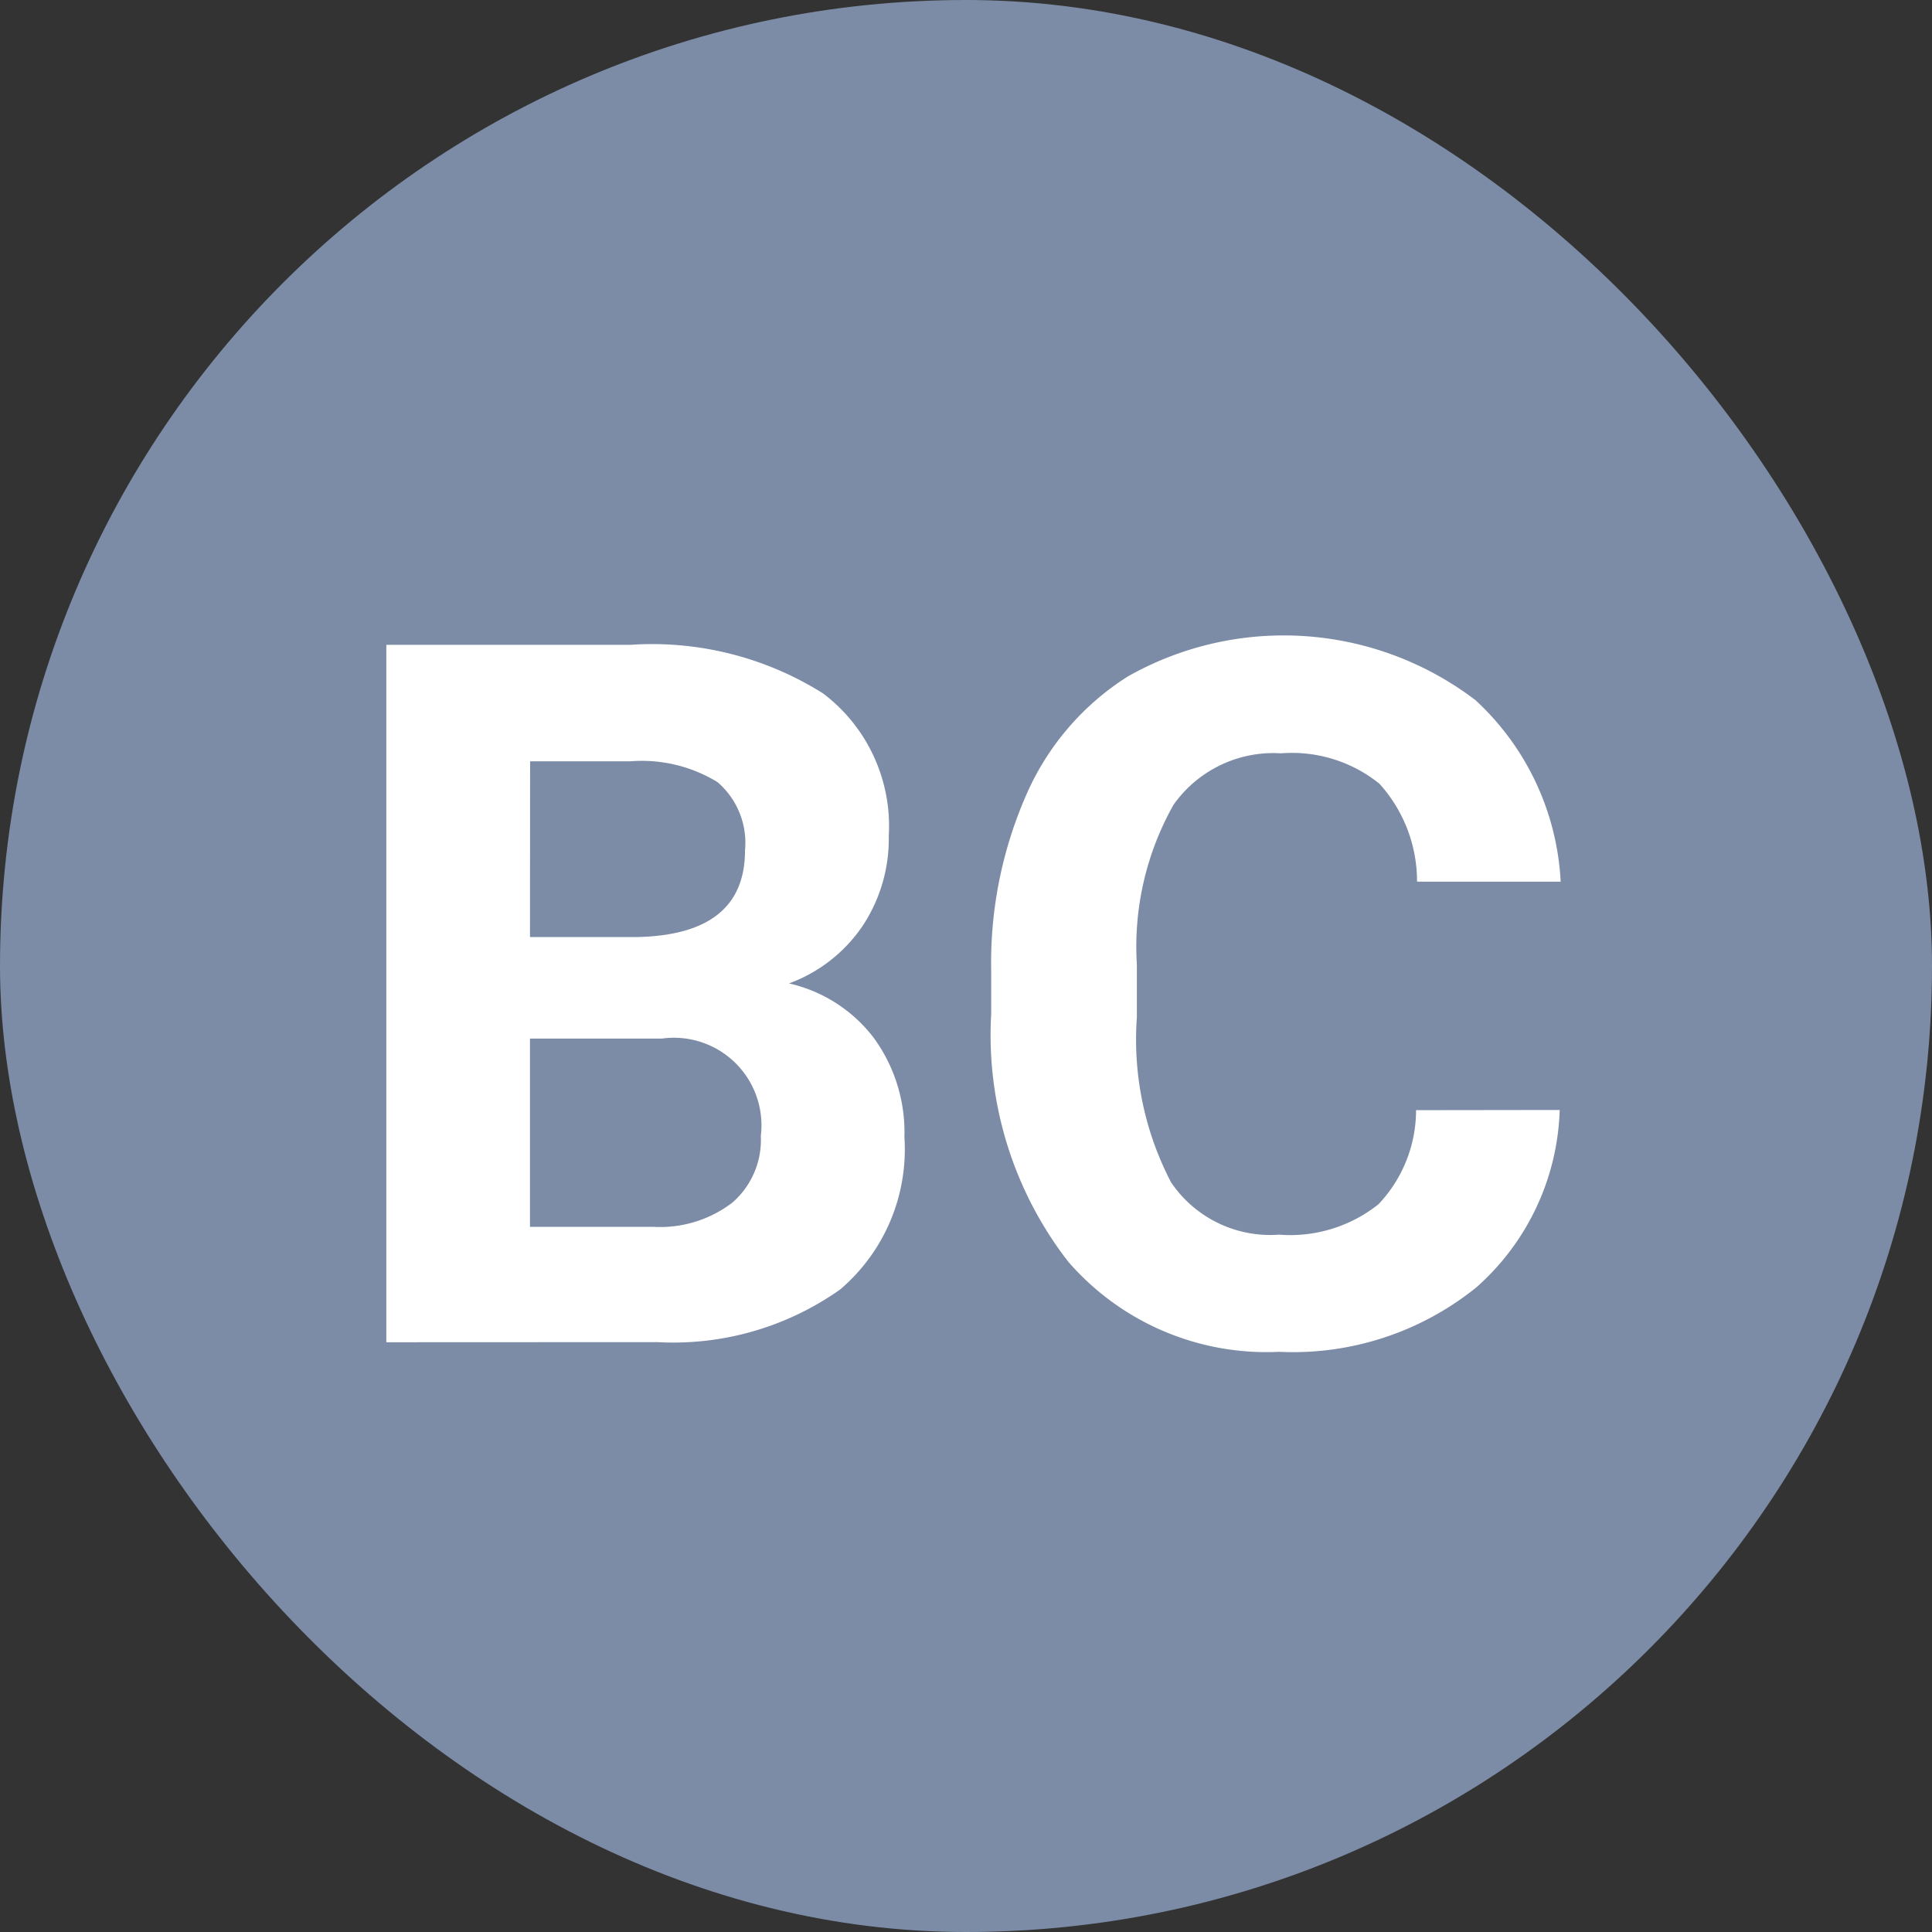
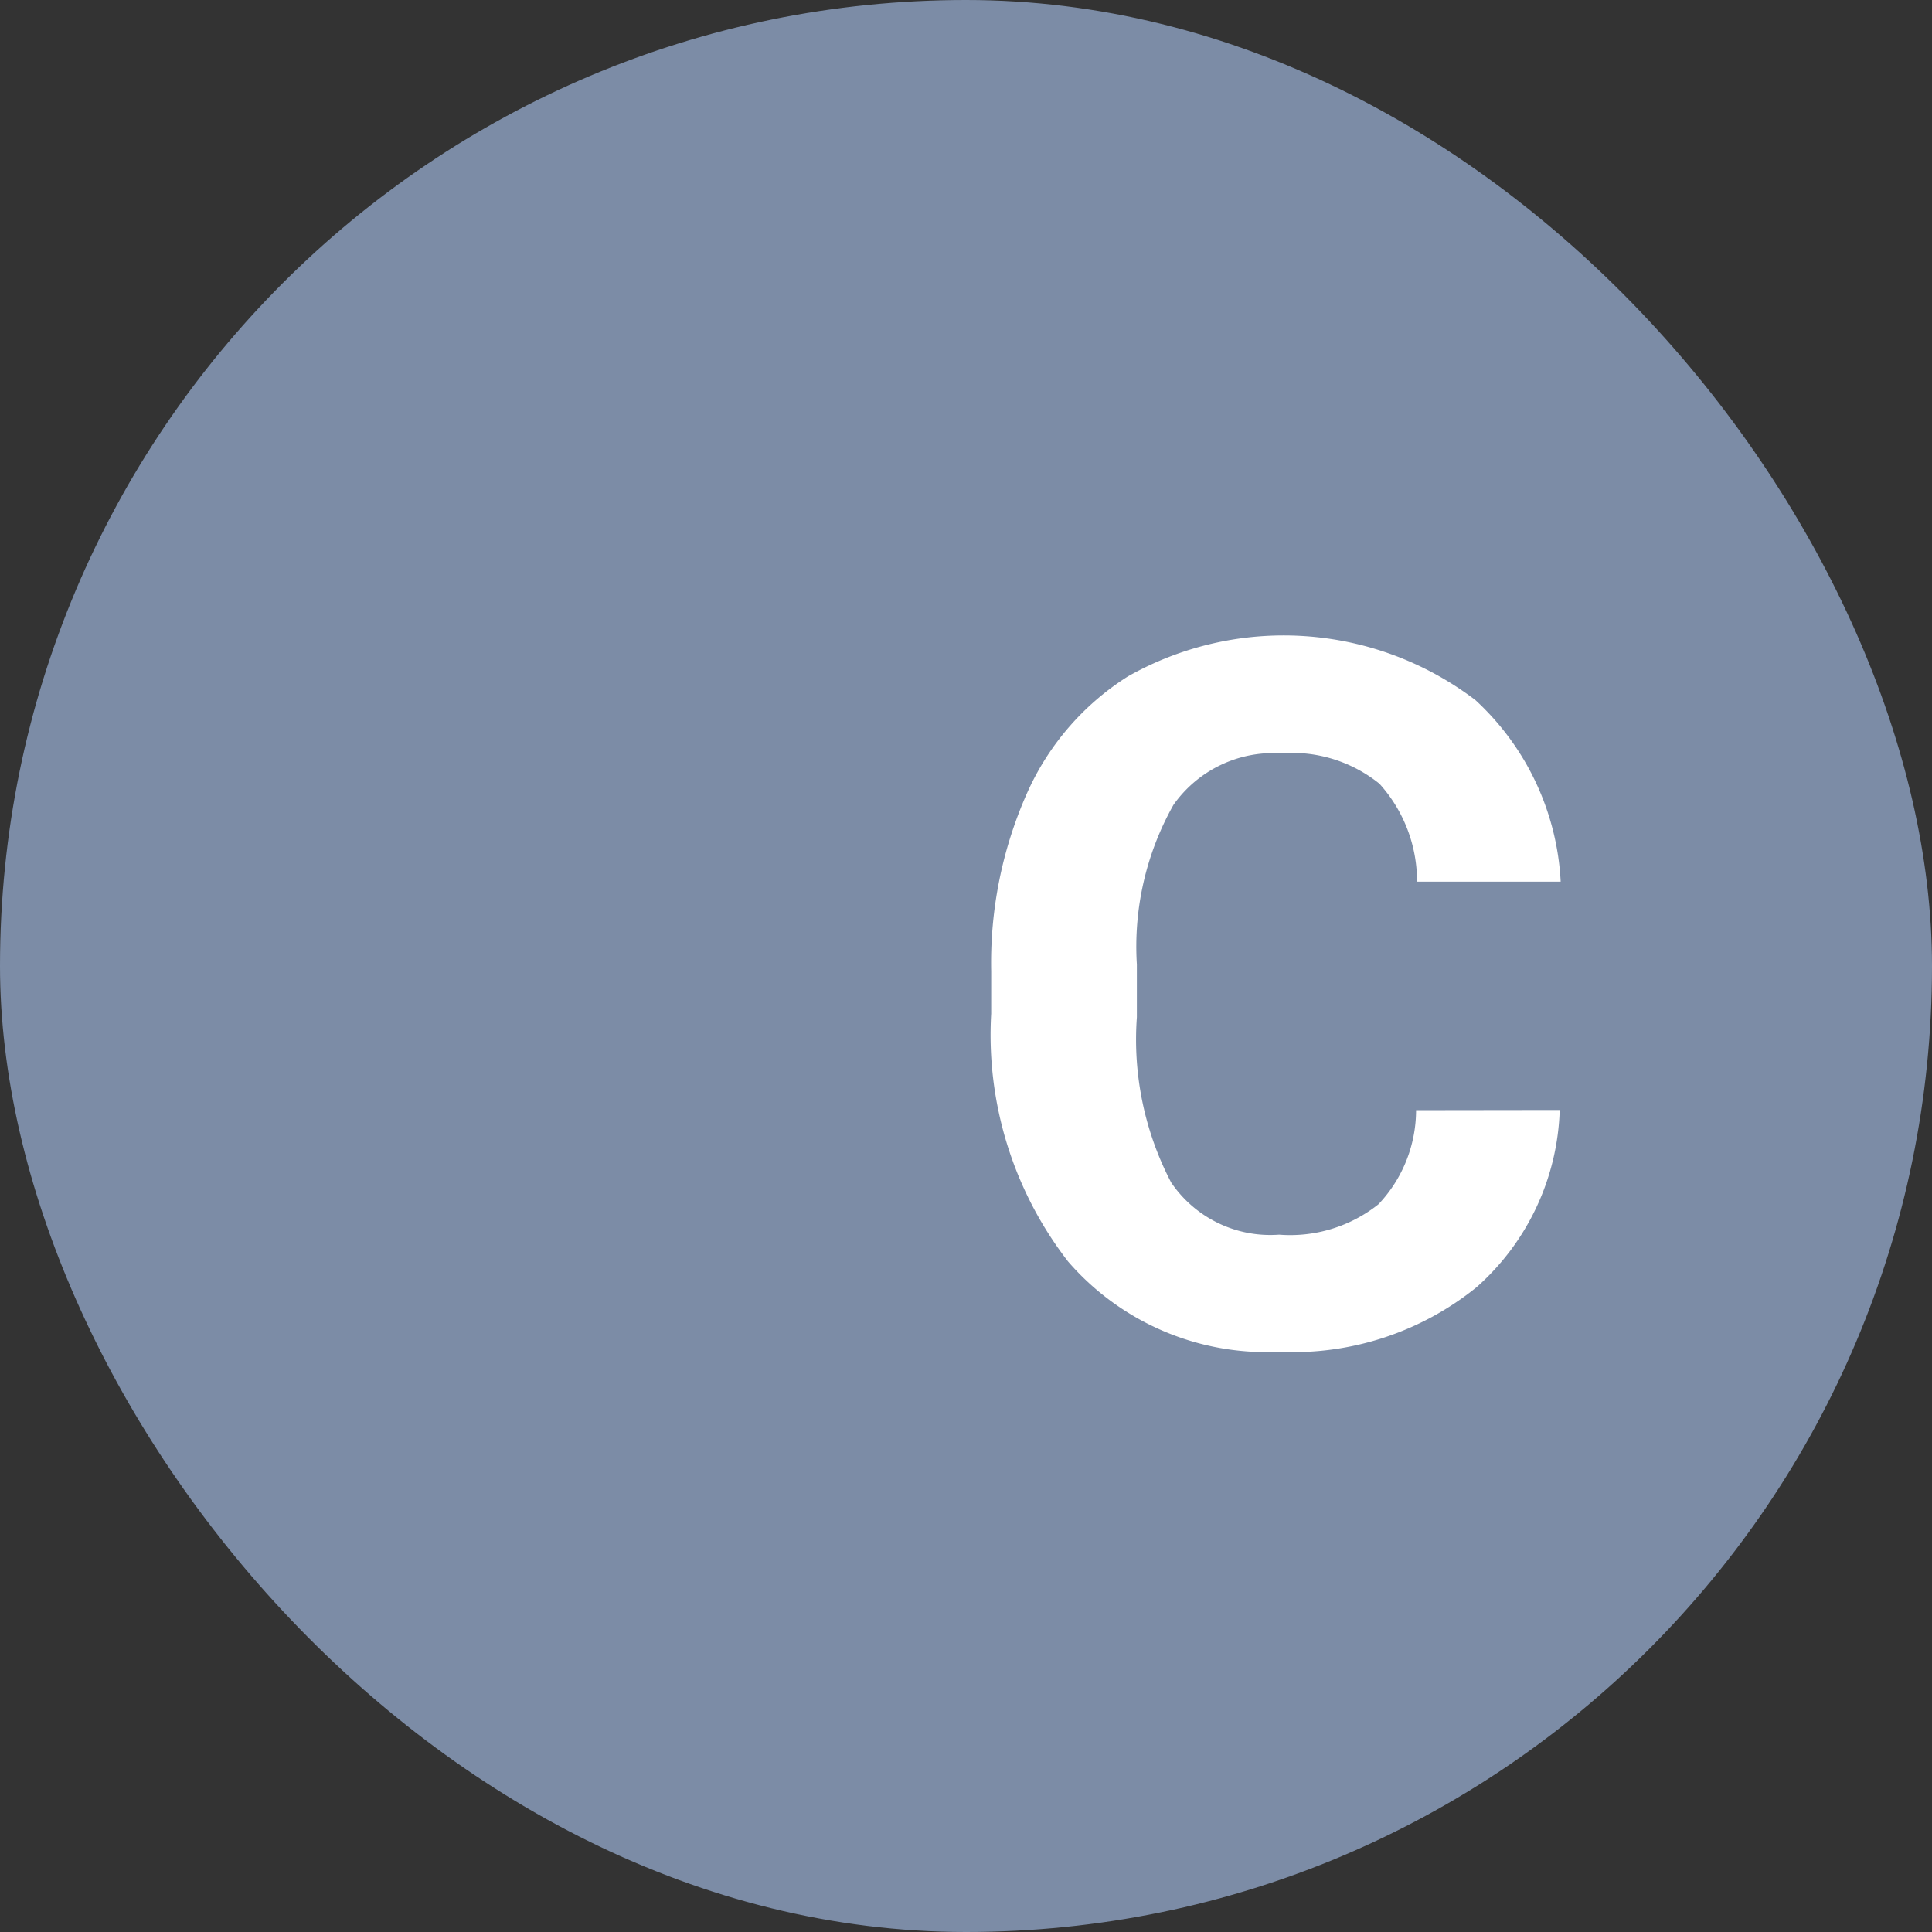
<svg xmlns="http://www.w3.org/2000/svg" width="50" height="50" viewBox="0 0 50 50">
  <rect x="0" y="0" width="50" height="50" fill="#333333" stroke="none" />
  <g id="グループ_137" data-name="グループ 137" transform="translate(-456.327 -979.412)">
    <rect id="長方形_65" data-name="長方形 65" width="50" height="50" rx="25" transform="translate(456.327 979.412)" fill="#7c8ca6" />
    <g id="グループ_136" data-name="グループ 136">
      <g id="グループ_135" data-name="グループ 135">
-         <path id="パス_78" data-name="パス 78" d="M466.325,1014.149V996.1h6.321a8.3,8.3,0,0,1,4.982,1.258,4.3,4.3,0,0,1,1.7,3.688,4.079,4.079,0,0,1-.682,2.336,3.939,3.939,0,0,1-1.9,1.481,3.815,3.815,0,0,1,2.187,1.4,4.141,4.141,0,0,1,.8,2.578,4.762,4.762,0,0,1-1.661,3.941,7.479,7.479,0,0,1-4.735,1.364Zm3.718-10.486h2.751q2.814-.05,2.814-2.243a2.074,2.074,0,0,0-.712-1.767,3.756,3.756,0,0,0-2.25-.539h-2.6Zm0,2.628v4.871h3.185a3.078,3.078,0,0,0,2.052-.626,2.148,2.148,0,0,0,.737-1.729,2.266,2.266,0,0,0-2.566-2.516Z" fill="#fff" />
        <path id="パス_79" data-name="パス 79" d="M496.692,1008.138a6.386,6.386,0,0,1-2.151,4.586,7.554,7.554,0,0,1-5.113,1.673,6.789,6.789,0,0,1-5.459-2.337,9.574,9.574,0,0,1-1.99-6.414v-1.1a10.81,10.81,0,0,1,.918-4.586,6.869,6.869,0,0,1,2.621-3.043,8.192,8.192,0,0,1,8.992.613,6.863,6.863,0,0,1,2.207,4.7H493a3.77,3.77,0,0,0-.973-2.535,3.605,3.605,0,0,0-2.547-.787,3.162,3.162,0,0,0-2.783,1.333,7.476,7.476,0,0,0-.948,4.134v1.363a7.987,7.987,0,0,0,.887,4.276,3.1,3.1,0,0,0,2.794,1.351,3.669,3.669,0,0,0,2.572-.787,3.549,3.549,0,0,0,.973-2.435Z" fill="#fff" />
      </g>
    </g>
  </g>
</svg>